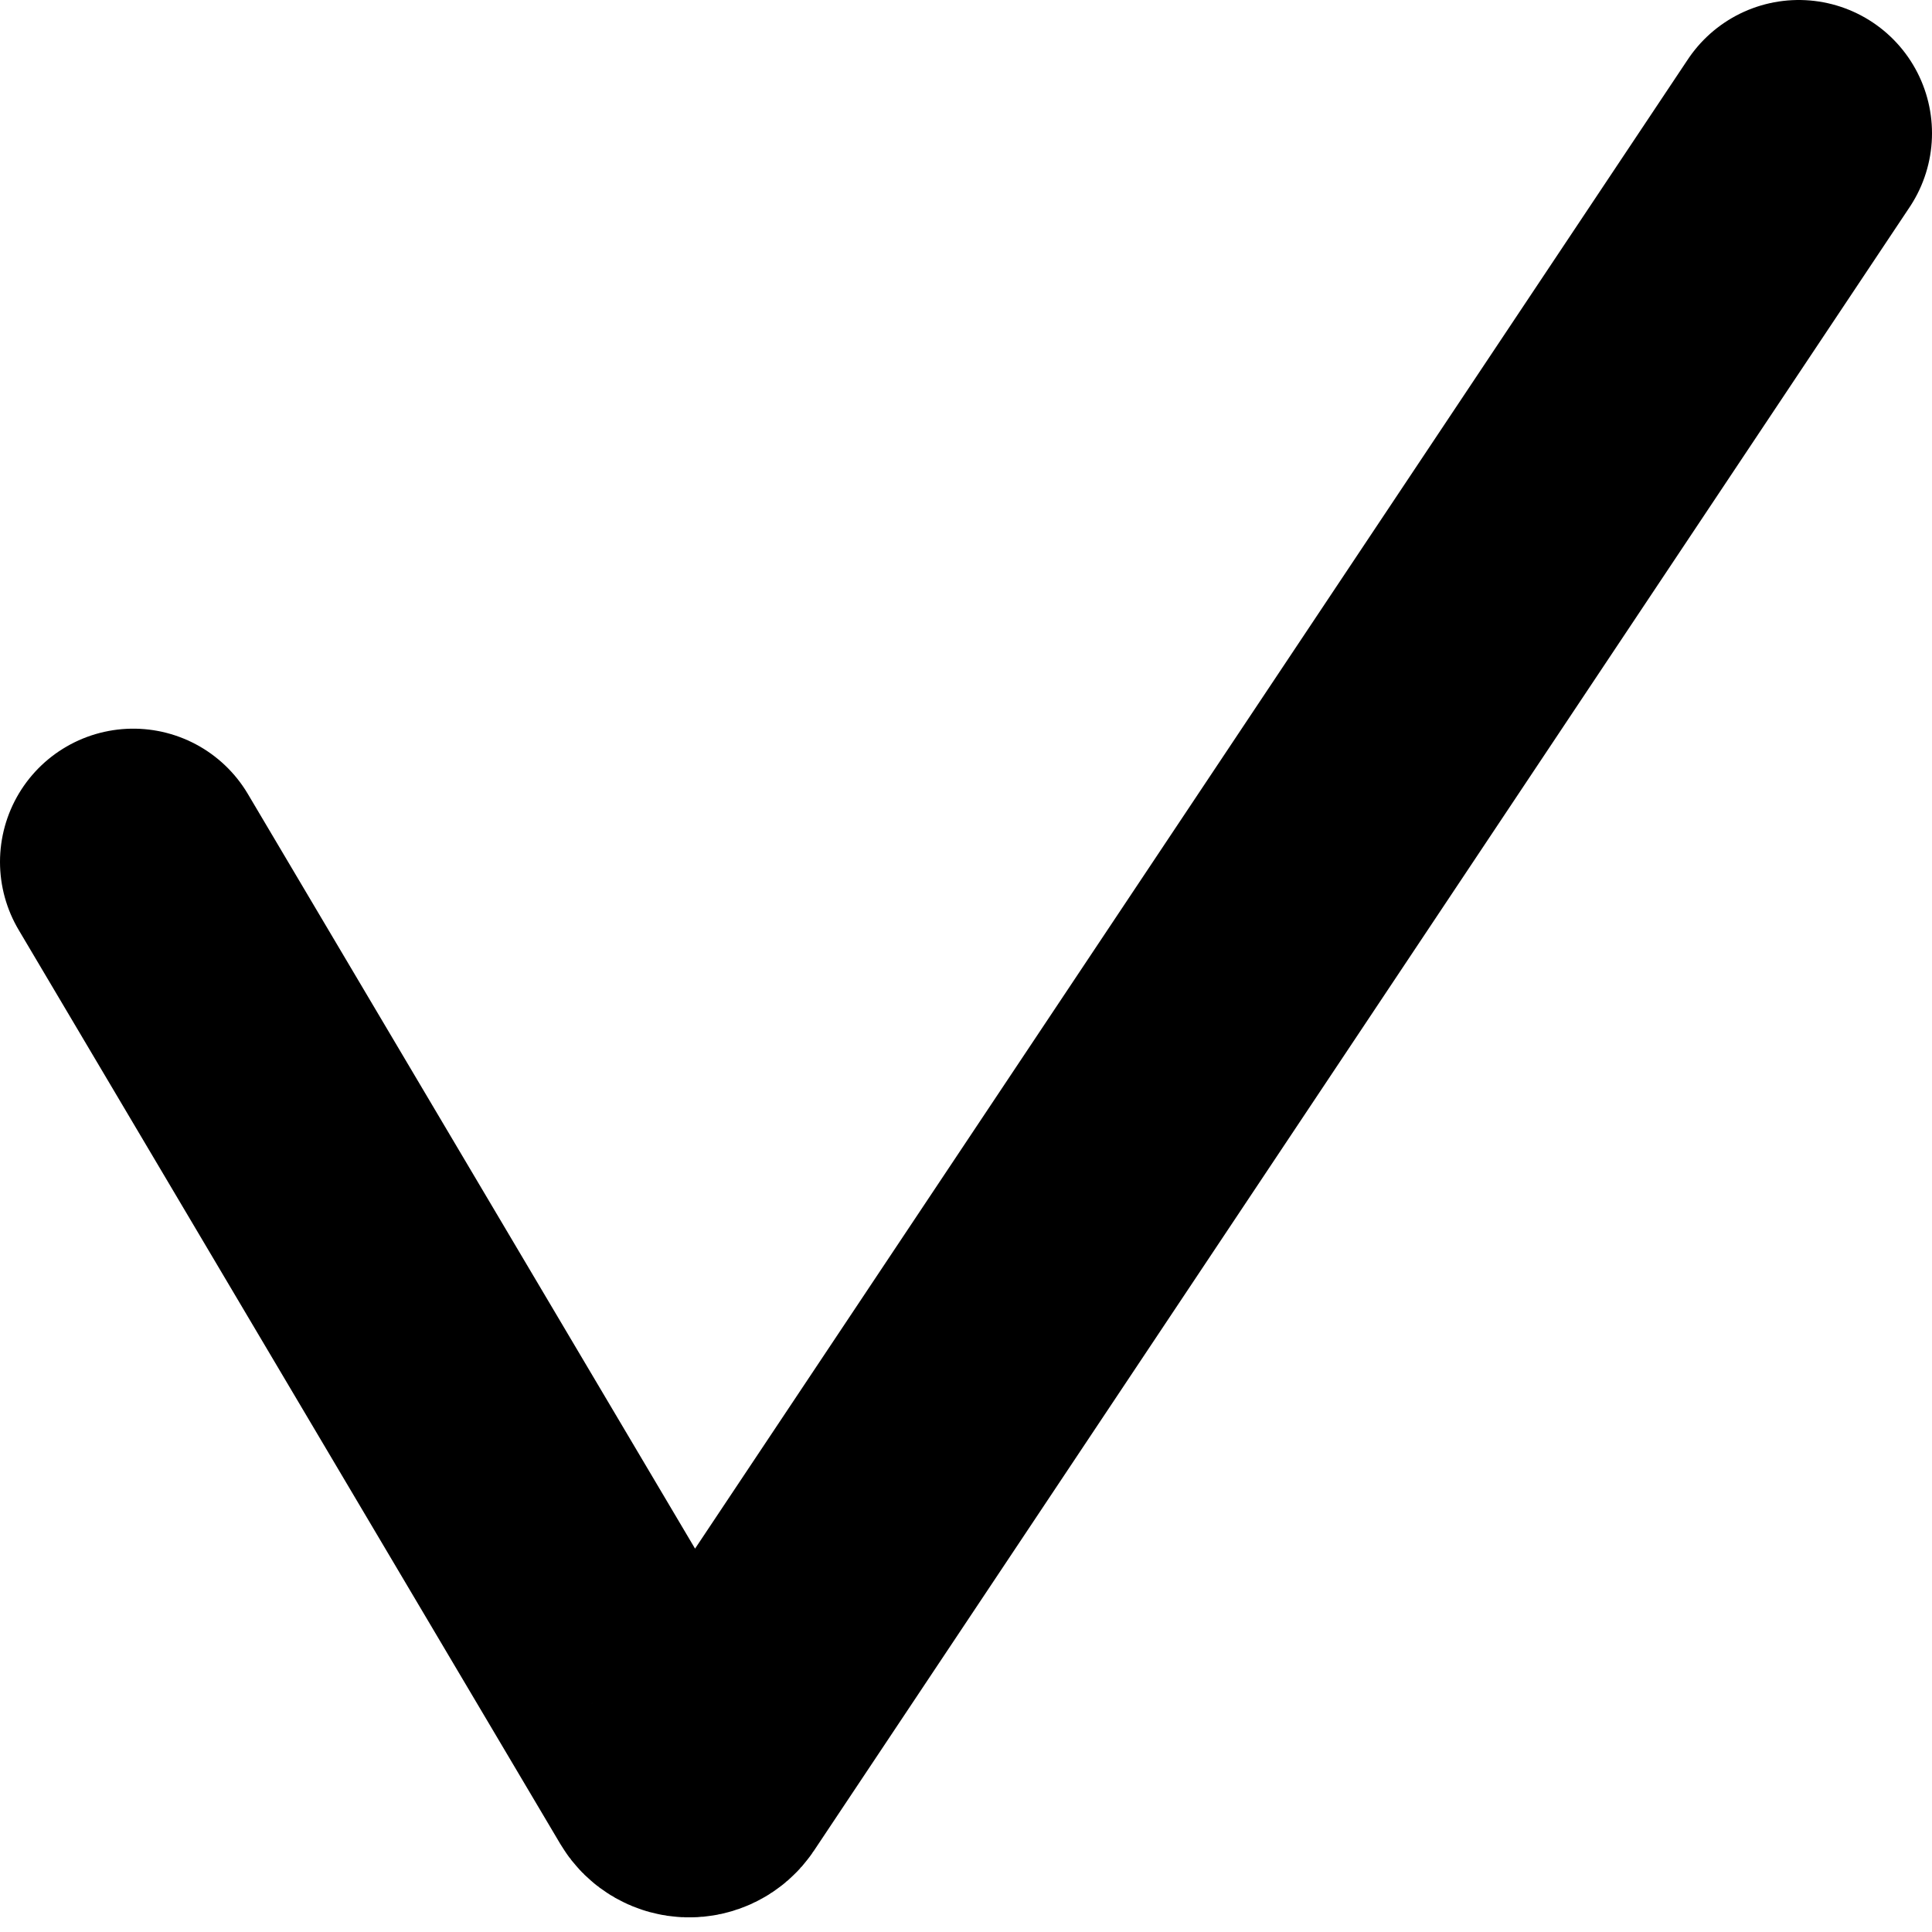
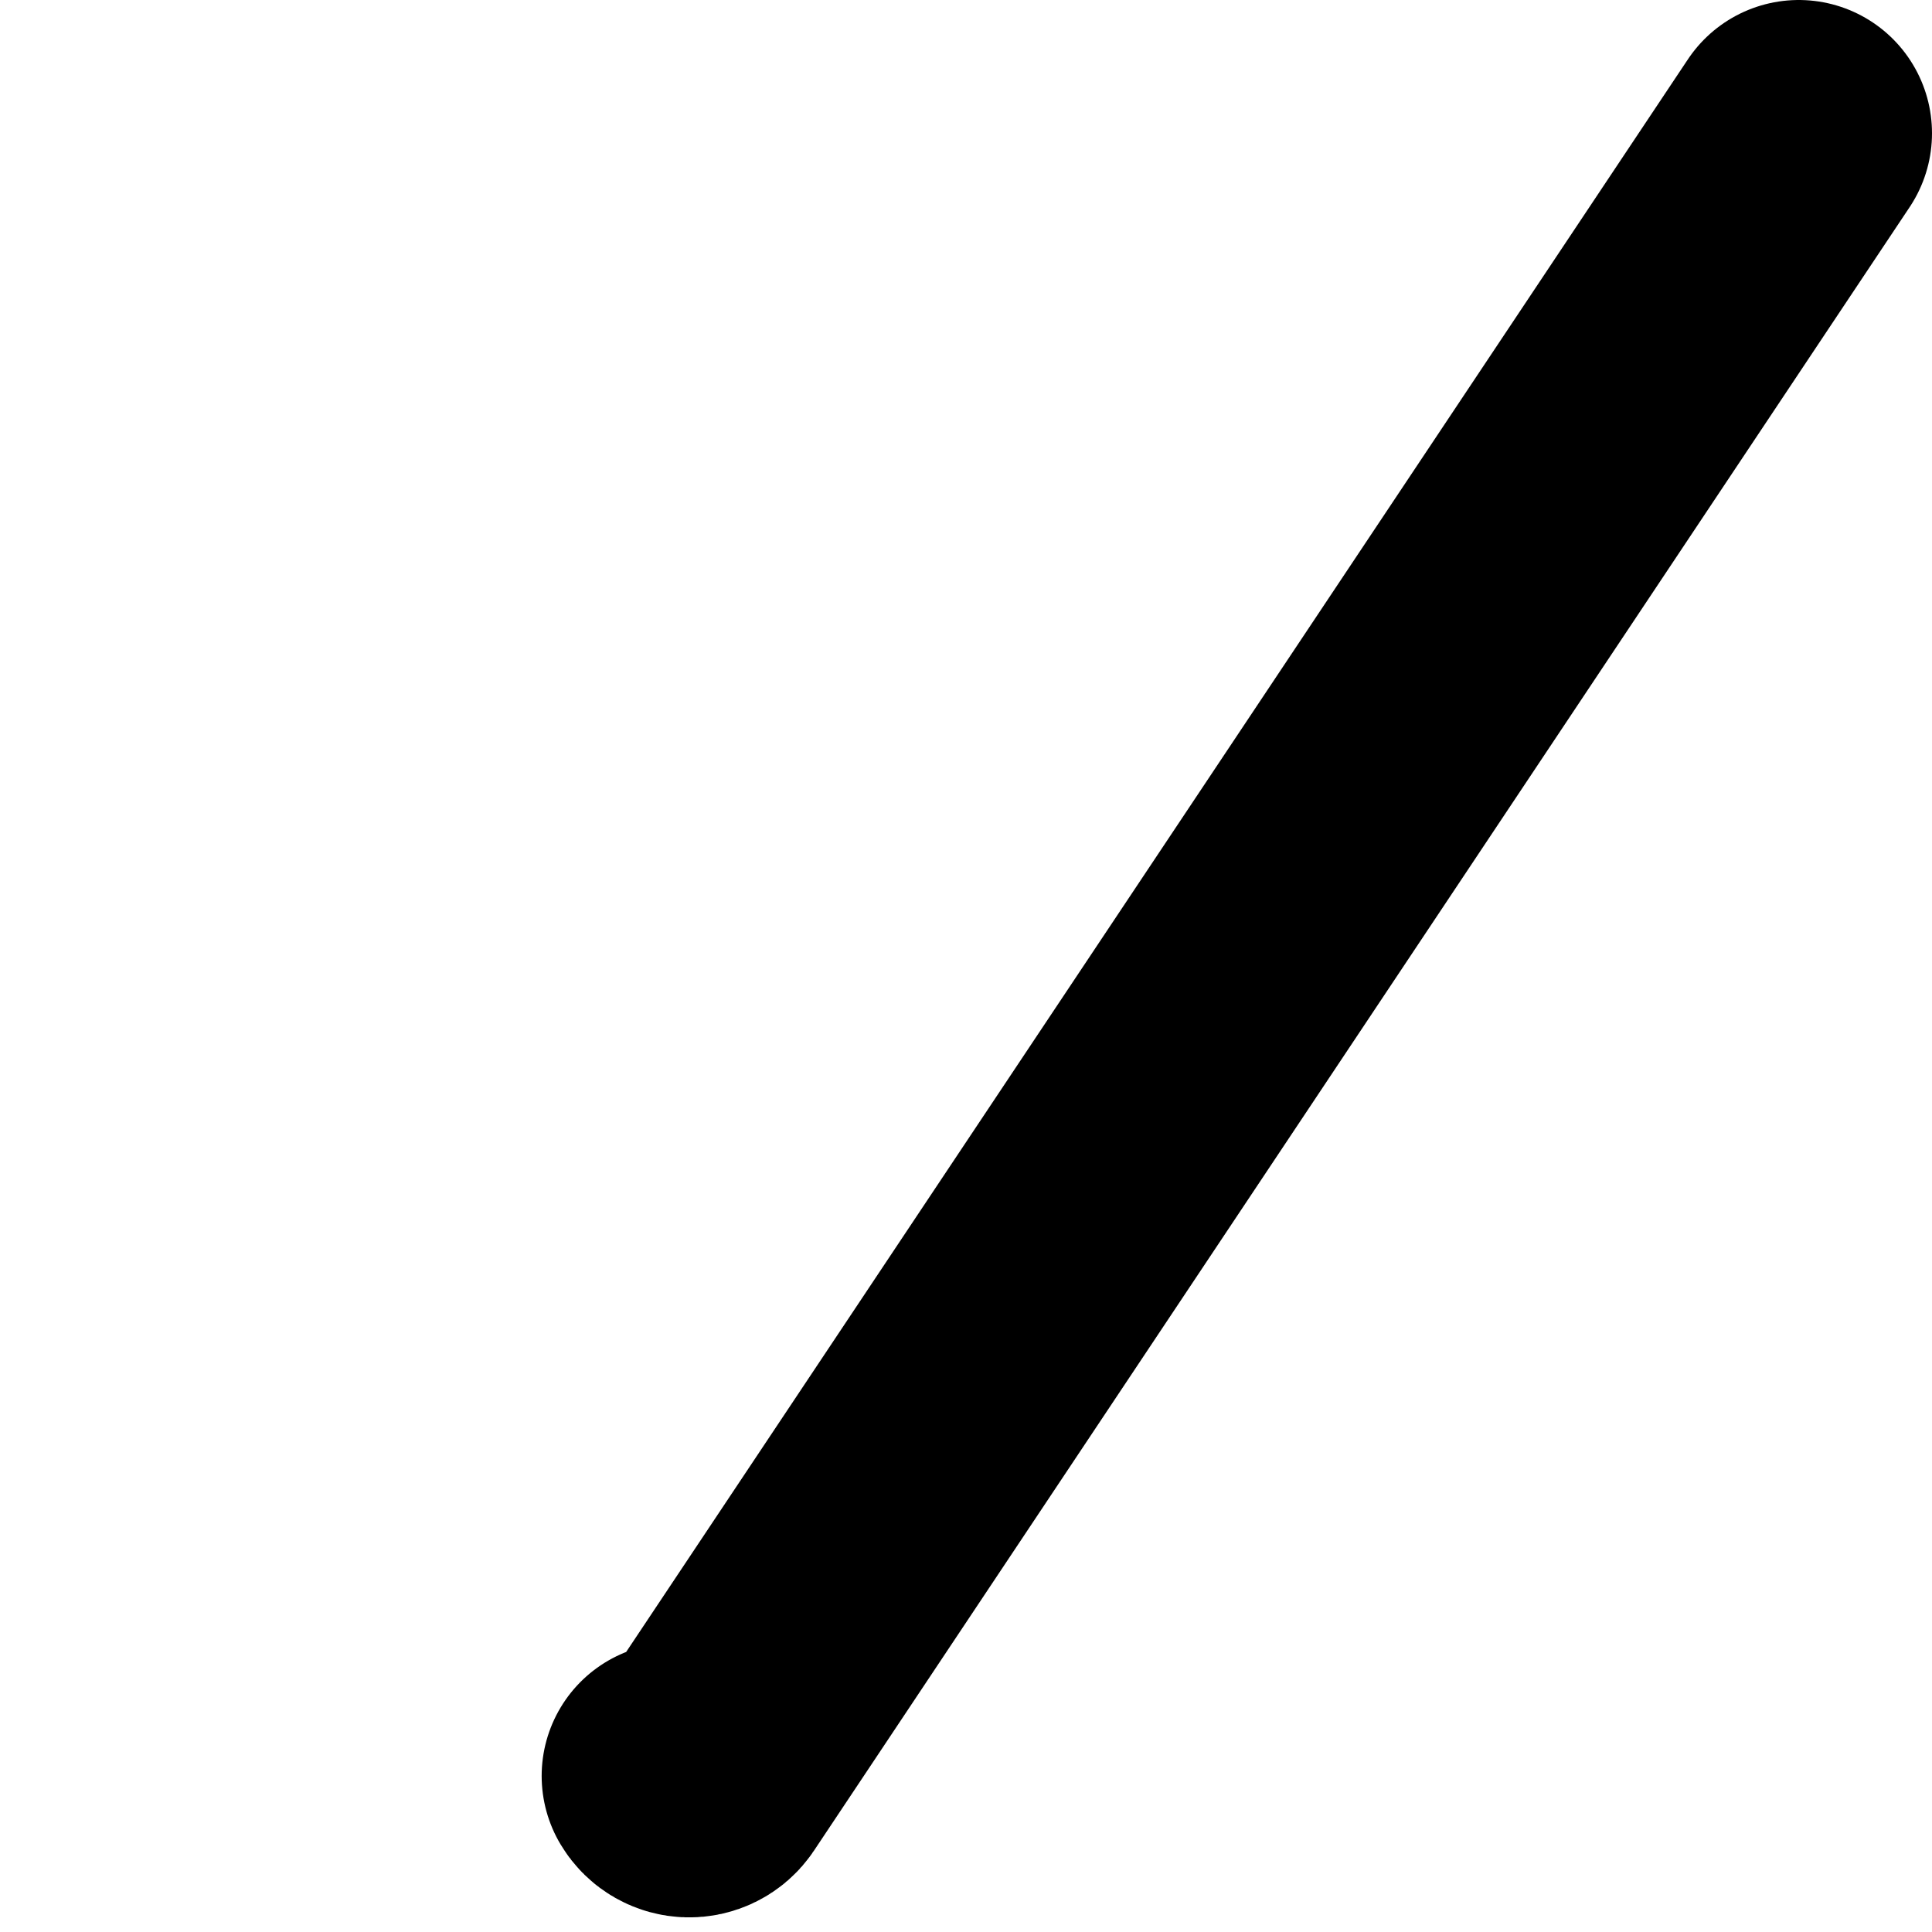
<svg xmlns="http://www.w3.org/2000/svg" width="58" height="58" viewBox="0 0 58 58" fill="none">
-   <path d="M54 4L21.108 53.339C20.903 53.645 20.449 53.633 20.261 53.316L4 25.875" stroke="black" stroke-width="8" stroke-linecap="round" />
+   <path d="M54 4L21.108 53.339C20.903 53.645 20.449 53.633 20.261 53.316" stroke="black" stroke-width="8" stroke-linecap="round" />
</svg>